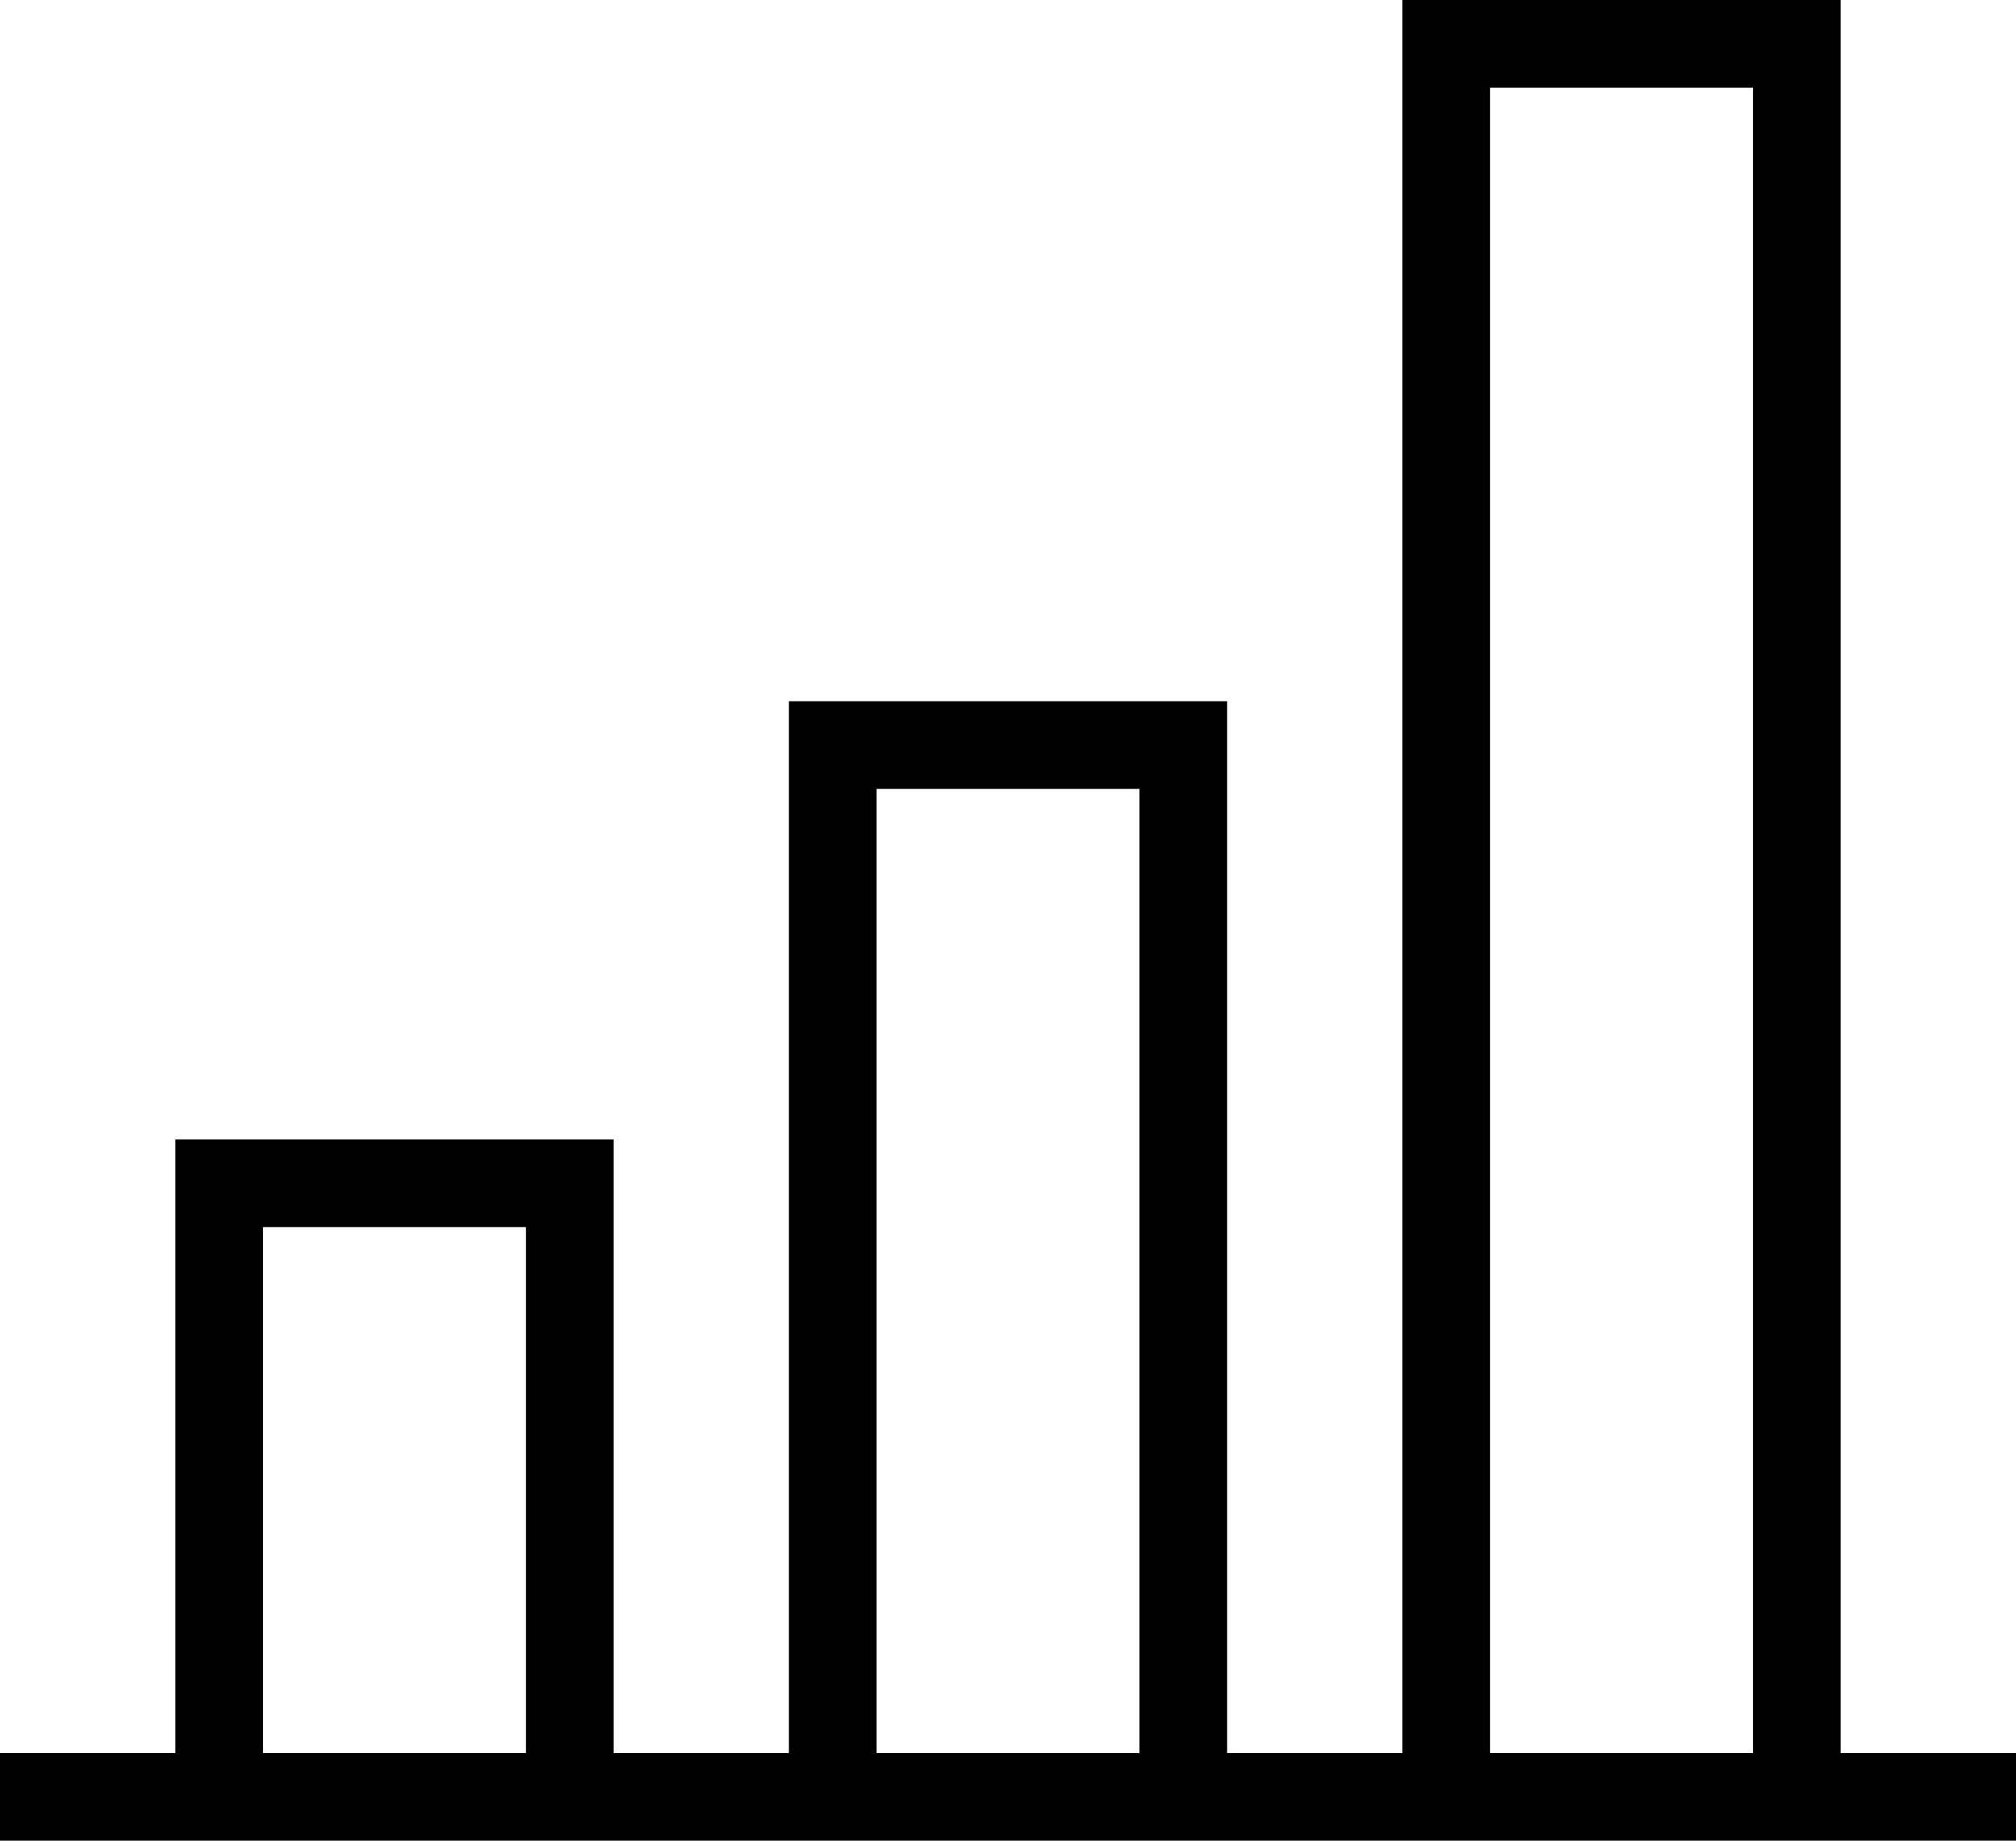
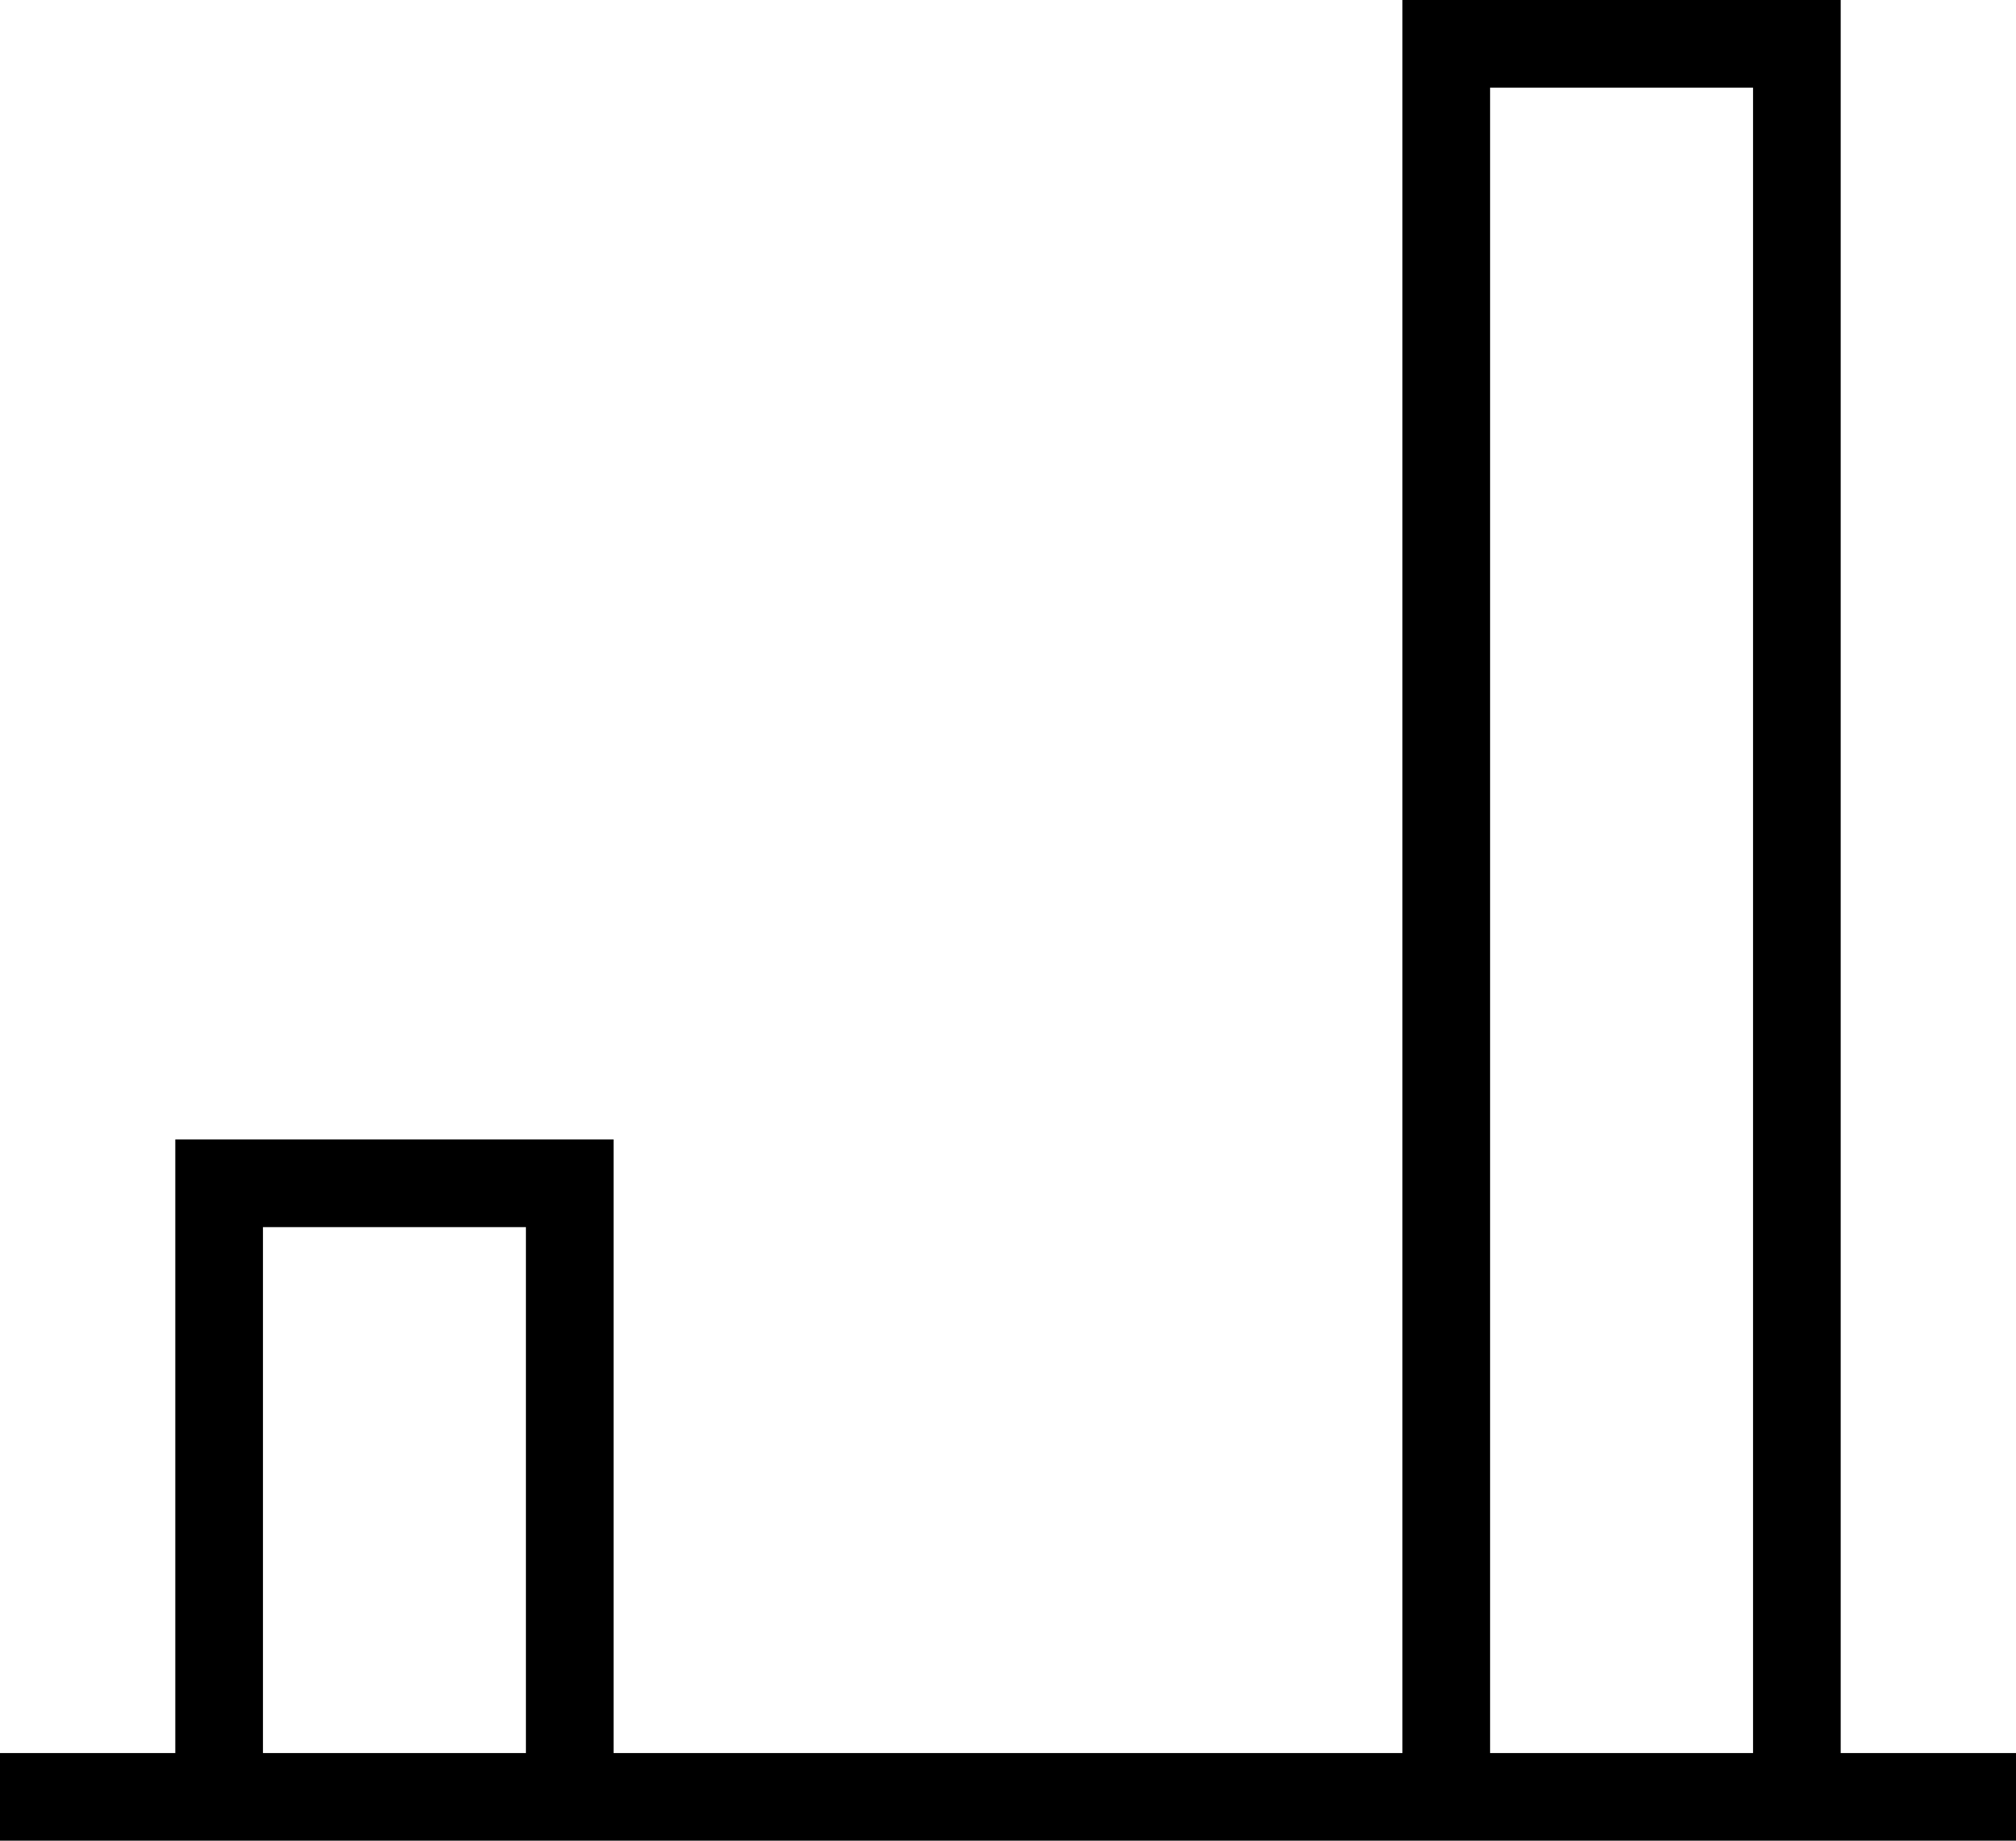
<svg xmlns="http://www.w3.org/2000/svg" id="Layer_2" data-name="Layer 2" viewBox="0 0 46 42">
  <defs>
    <style>
      .cls-1 {
        fill: none;
        stroke: #000;
        stroke-miterlimit: 10;
        stroke-width: 2px;
      }
    </style>
  </defs>
  <g id="Icons">
    <g id="Shopping">
      <g id="Pillow_Chart_-_2" data-name="Pillow Chart - 2">
        <line class="cls-1" x1="46" y1="41" x2="0" y2="41" />
        <g>
-           <polyline class="cls-1" points="19 41 19 17 27 17 27 41" />
          <polyline class="cls-1" points="33 41 33 1 41 1 41 41" />
          <polyline class="cls-1" points="5 41 5 27 13 27 13 41" />
        </g>
      </g>
    </g>
  </g>
</svg>